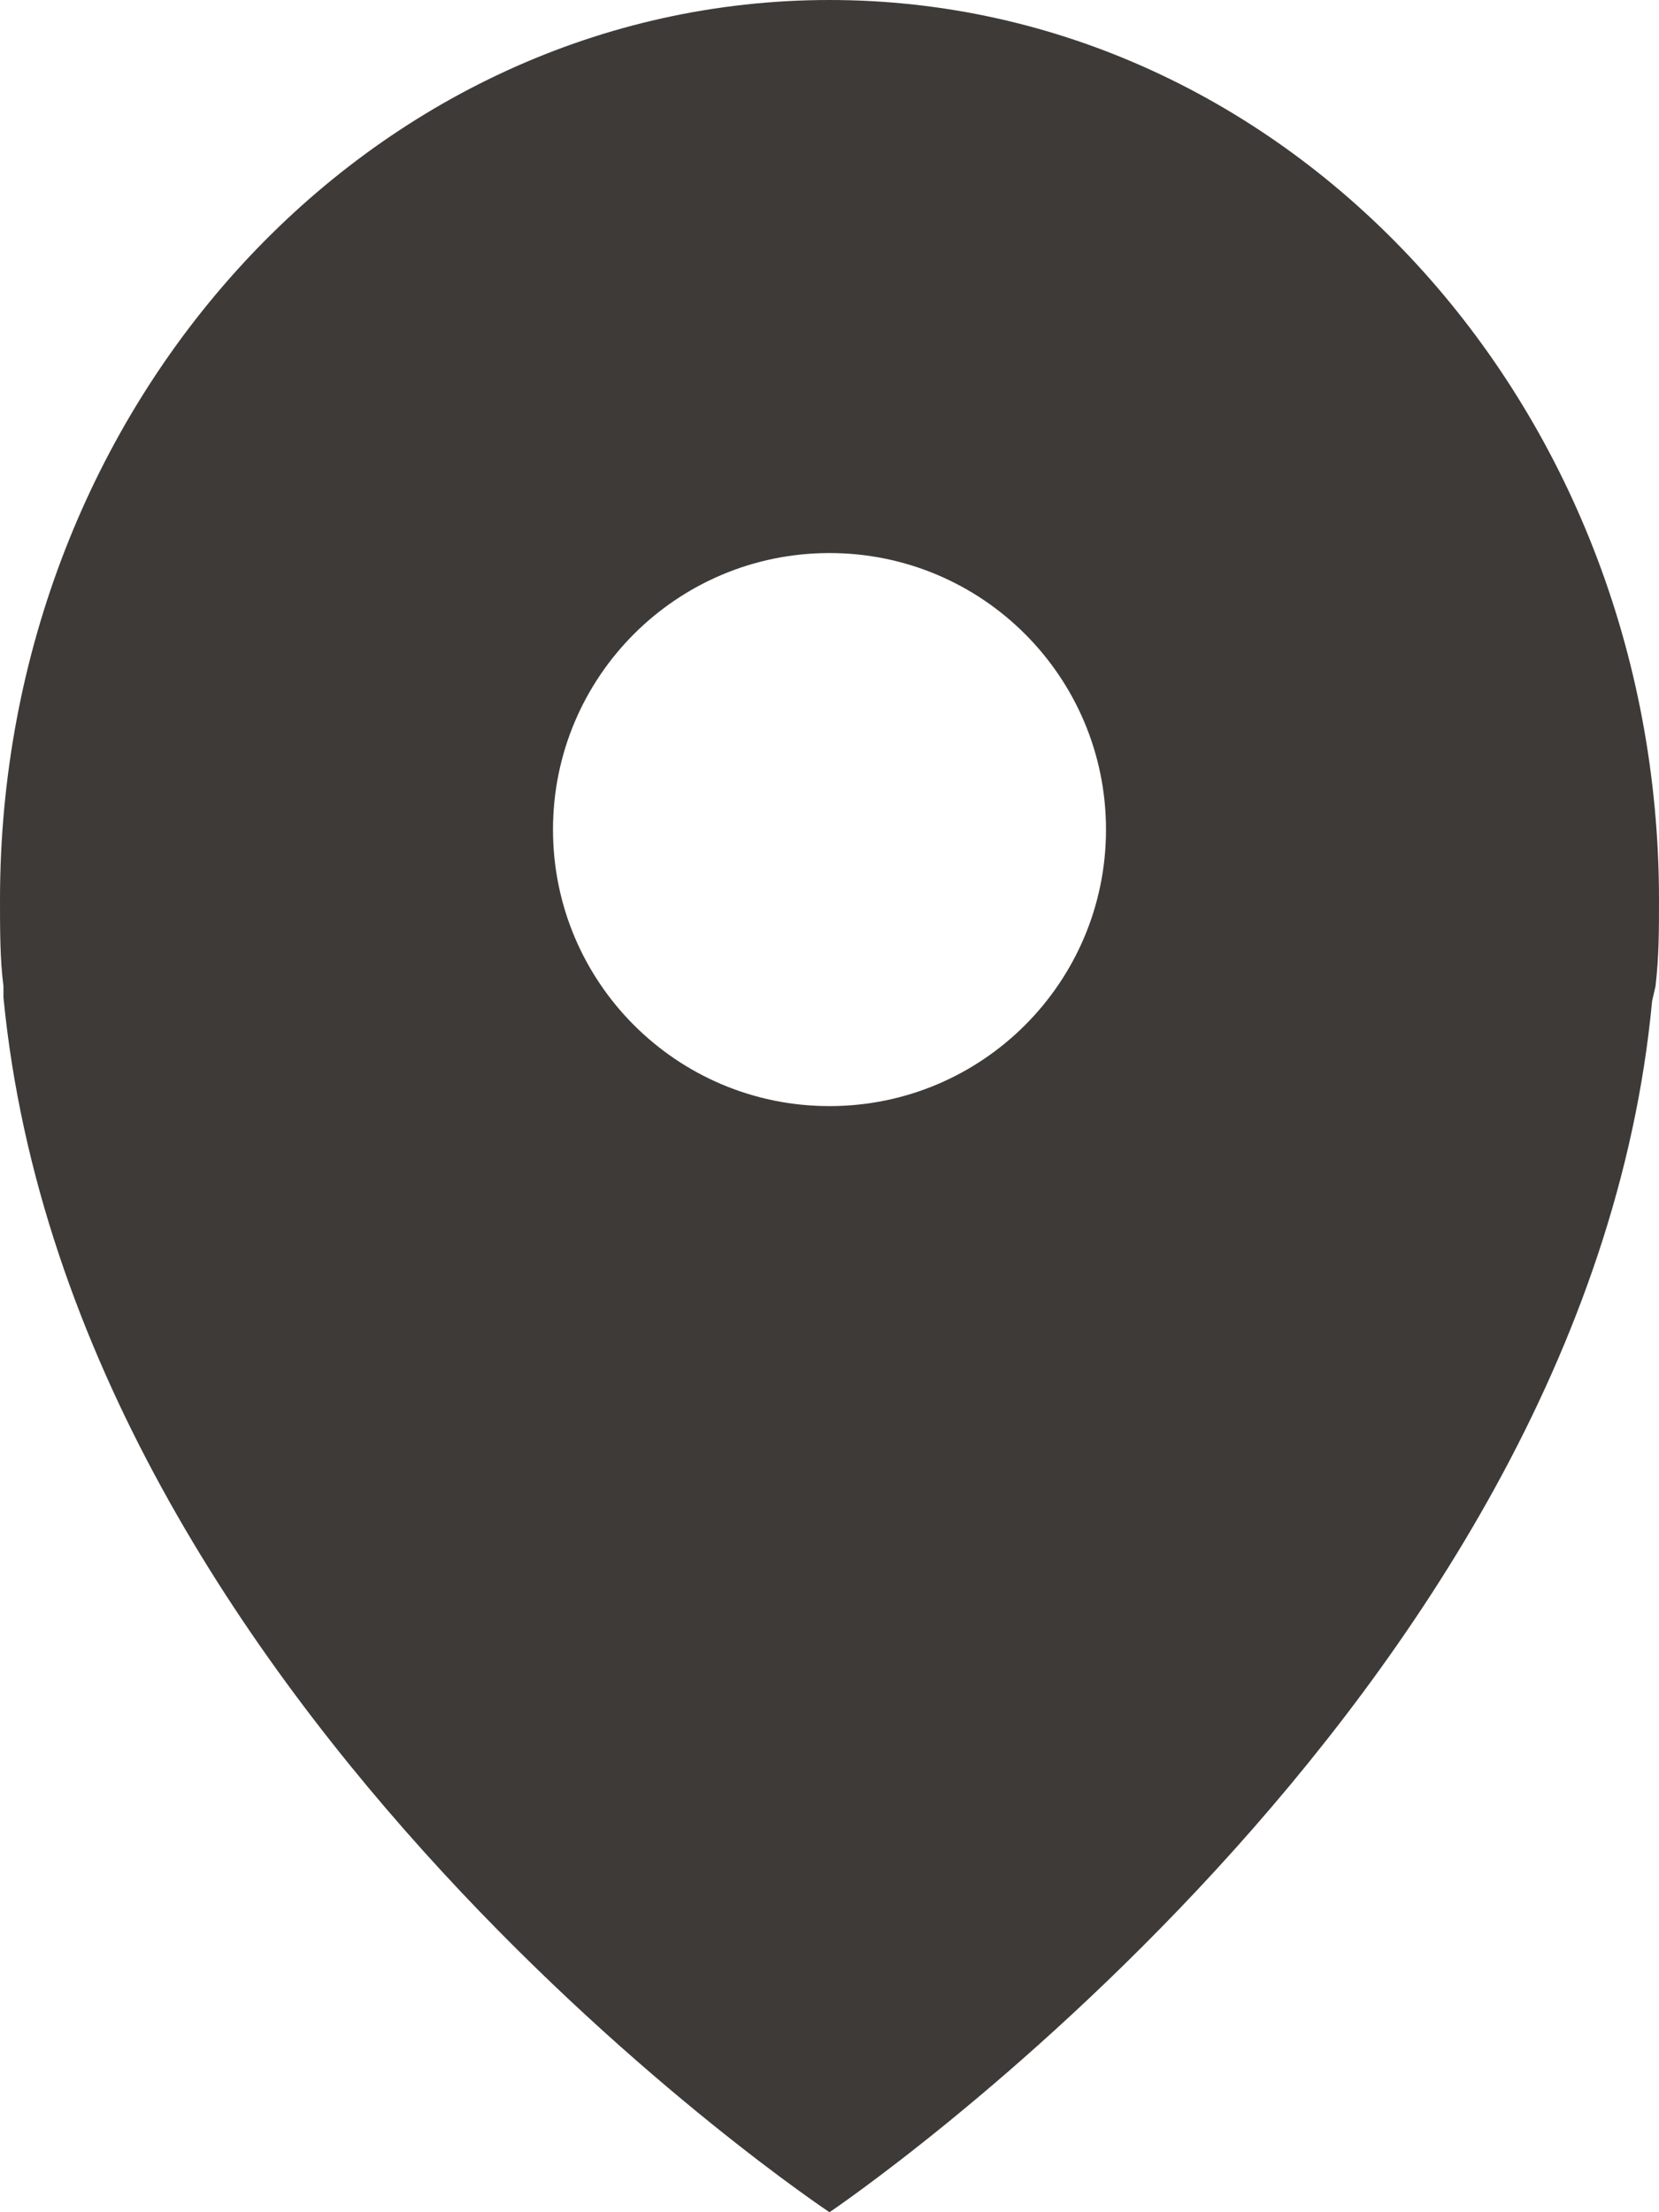
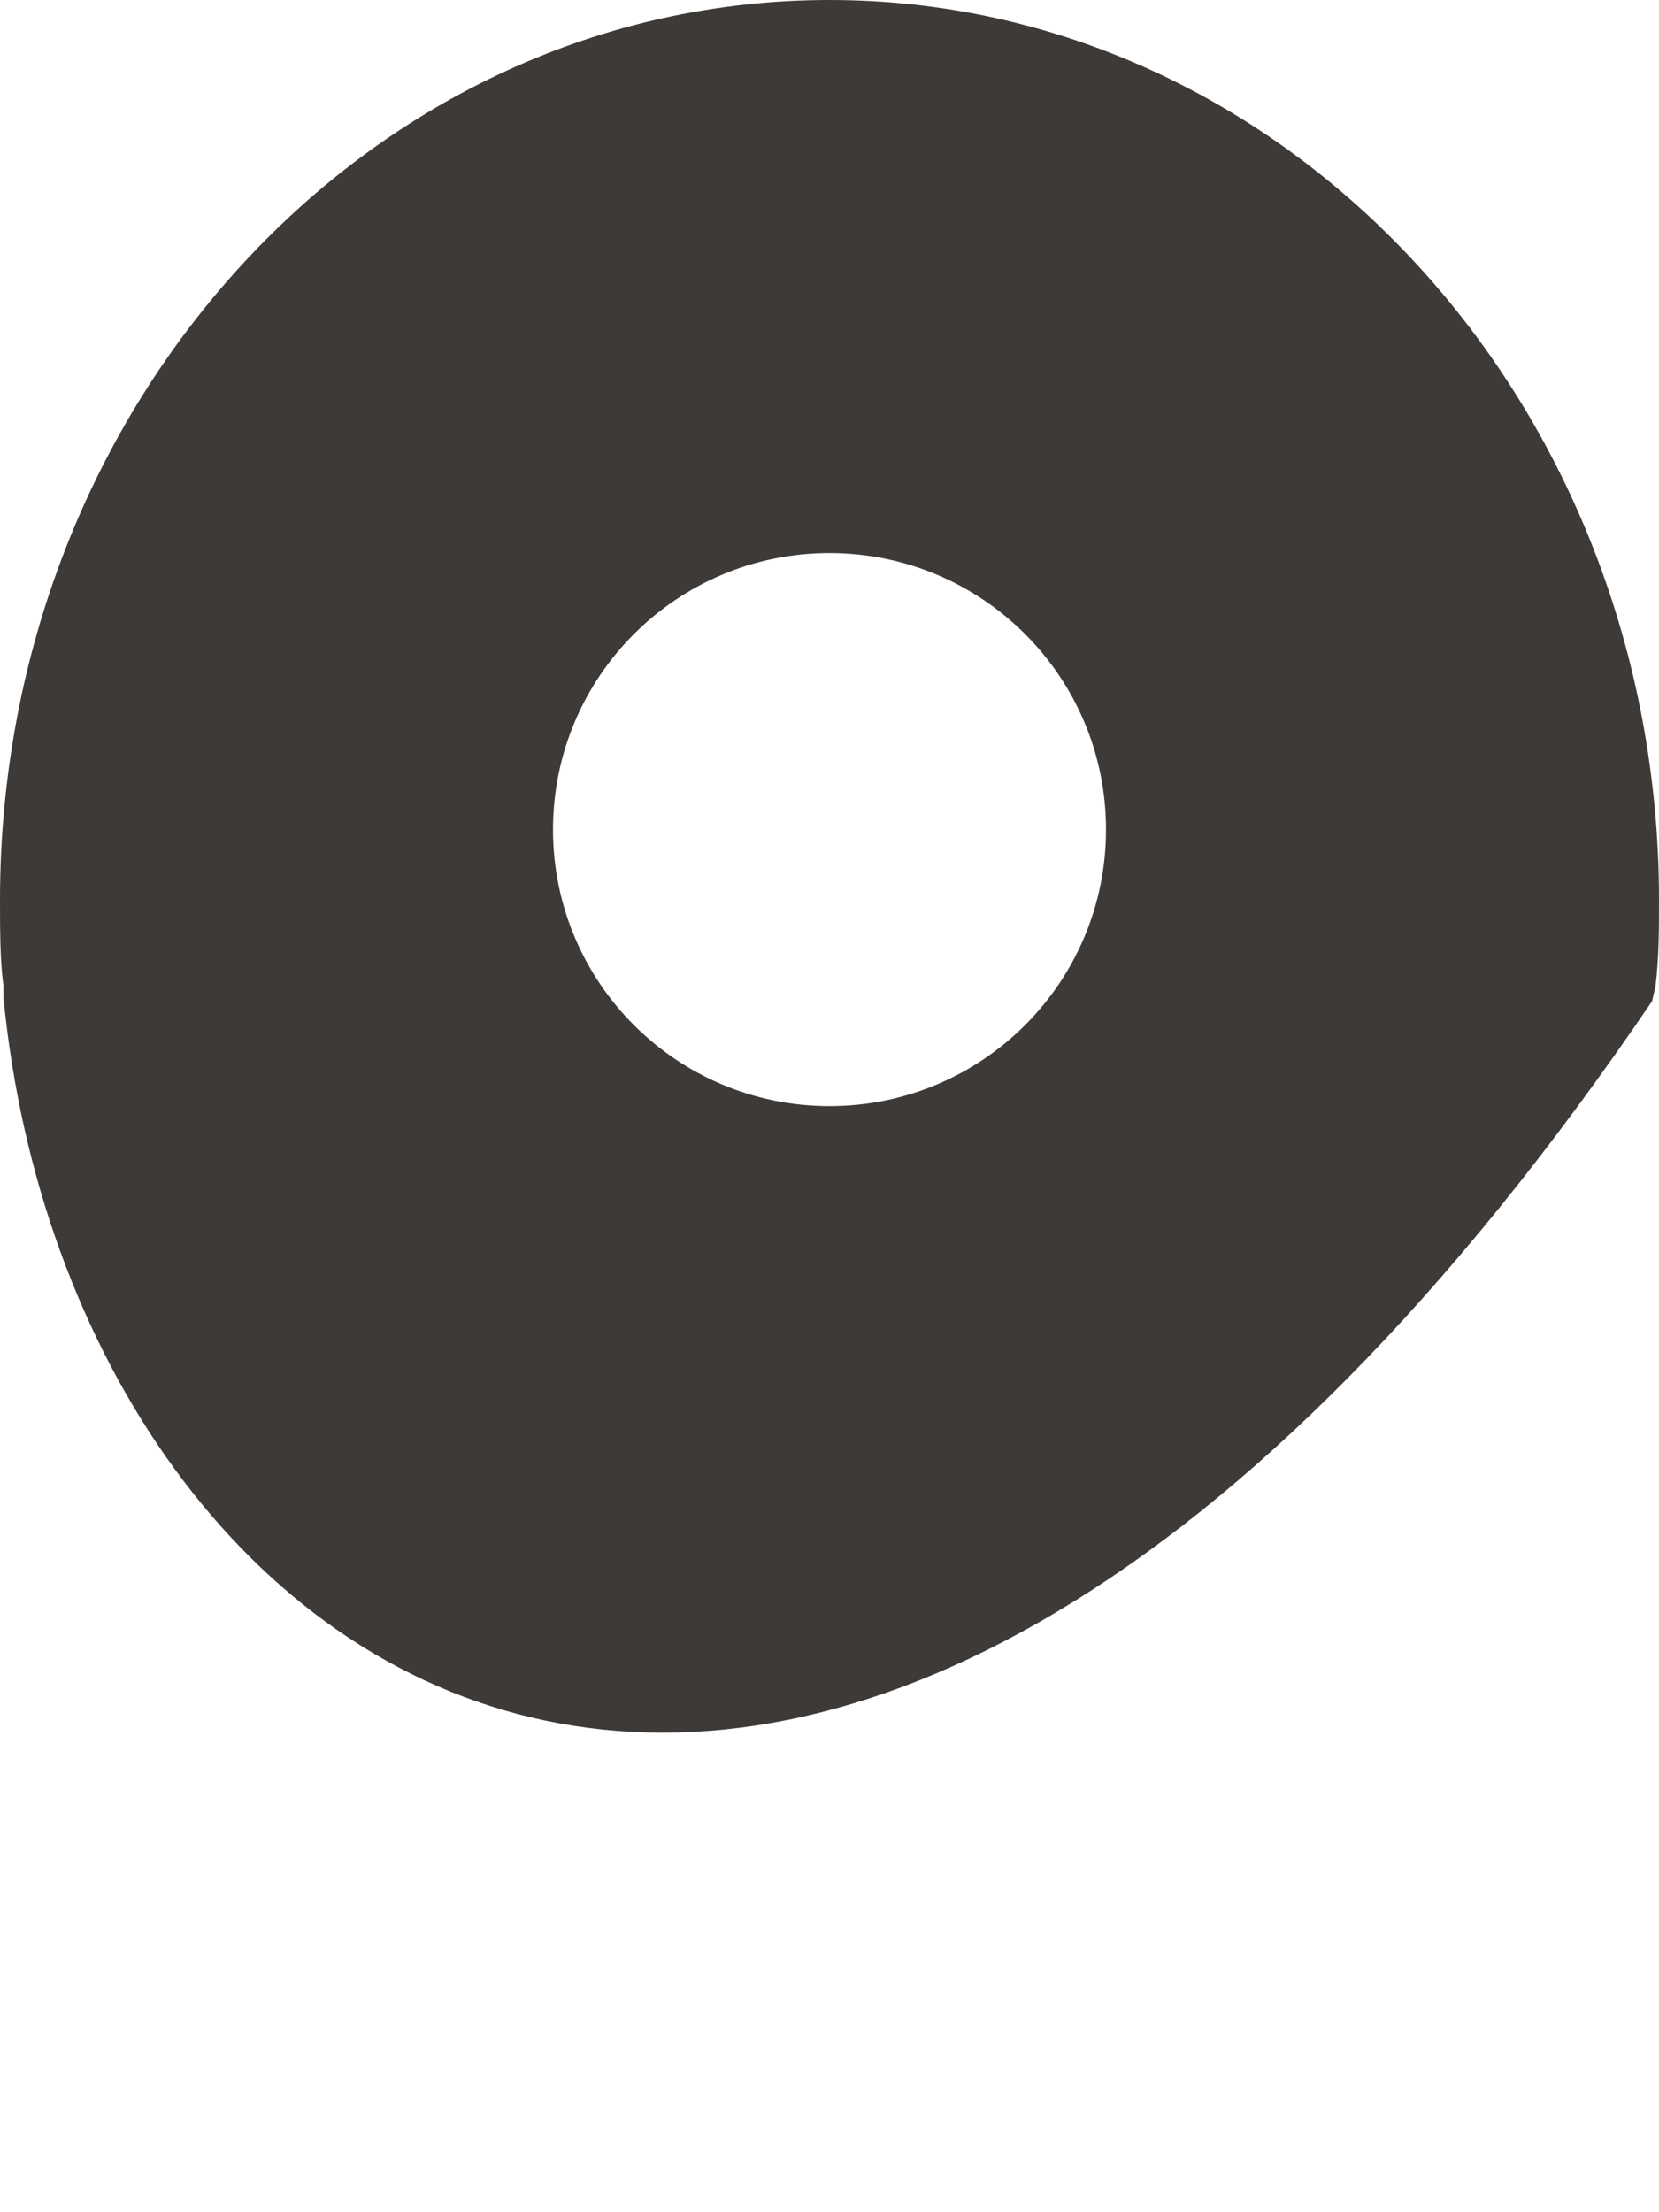
<svg xmlns="http://www.w3.org/2000/svg" width="12px" height="16px" viewBox="0 0 12 16" version="1.1">
  <title>marker-location-645_8c5029cc-cfe0-41aa-8801-c452ea3dc083 3@2x</title>
  <desc>Created with Sketch.</desc>
  <g id="Page-1" stroke="none" stroke-width="1" fill="none" fill-rule="evenodd">
    <g id="Hox-/-Icons" transform="translate(-83, -17)" fill="#3E3A37">
      <g id="marker-location-645_8c5029cc-cfe0-41aa-8801-c452ea3dc083-3" transform="translate(83, 17)">
        <g id="marker-location-645_8c5029cc-cfe0-41aa-8801-c452ea3dc083-2">
          <g id="marker-location-645_8c5029cc-cfe0-41aa-8801-c452ea3dc083">
-             <path d="M6,0 C9.314,0 12,2.914 12,6.508 C12,6.725 12,6.915 11.975,7.132 L11.975,7.132 L11.95,7.241 C11.475,12.312 6,16 6,16 C6,16 0.525,12.366 0.025,7.214 L0.025,7.214 L0.025,7.132 C0,6.942 0,6.725 0,6.508 C0,2.914 2.686,0 6,0 Z M6,4 C4.895,4 4,4.895 4,6 C4,7.105 4.895,8 6,8 C7.105,8 8,7.105 8,6 C8,4.895 7.105,4 6,4 Z" id="Combined-Shape" />
+             <path d="M6,0 C9.314,0 12,2.914 12,6.508 C12,6.725 12,6.915 11.975,7.132 L11.975,7.132 L11.95,7.241 C6,16 0.525,12.366 0.025,7.214 L0.025,7.214 L0.025,7.132 C0,6.942 0,6.725 0,6.508 C0,2.914 2.686,0 6,0 Z M6,4 C4.895,4 4,4.895 4,6 C4,7.105 4.895,8 6,8 C7.105,8 8,7.105 8,6 C8,4.895 7.105,4 6,4 Z" id="Combined-Shape" />
          </g>
        </g>
      </g>
    </g>
  </g>
</svg>